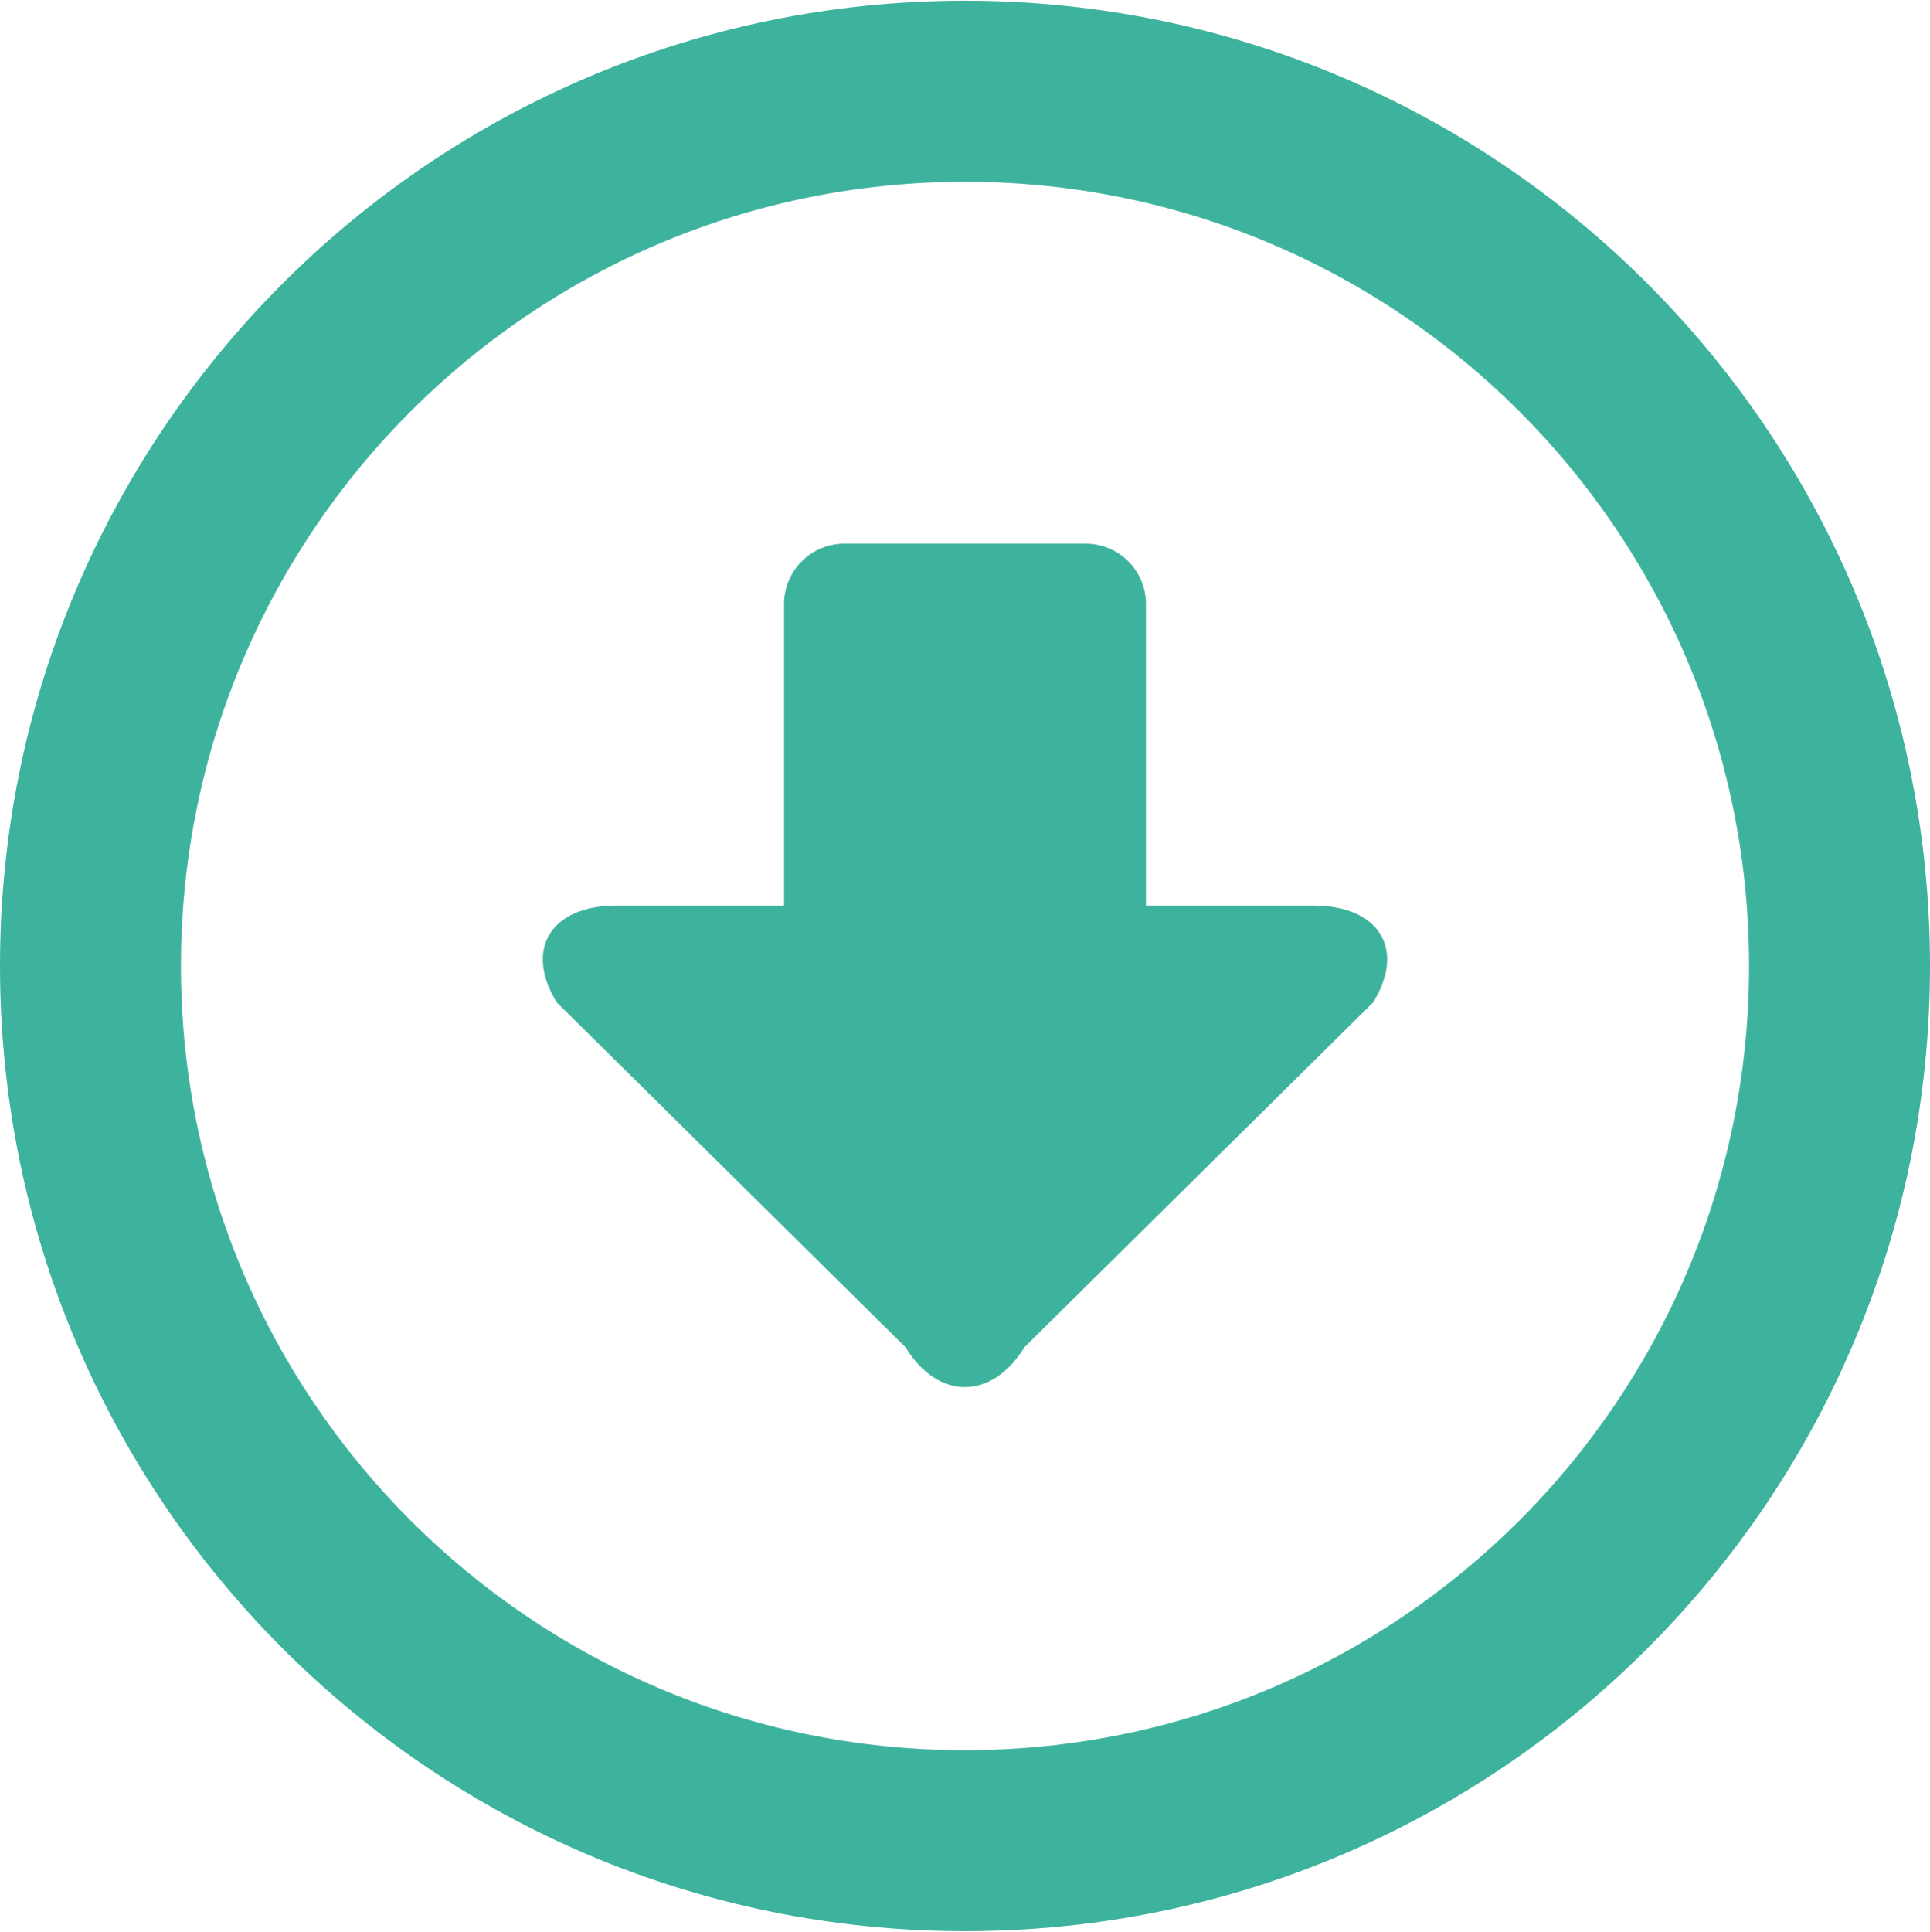
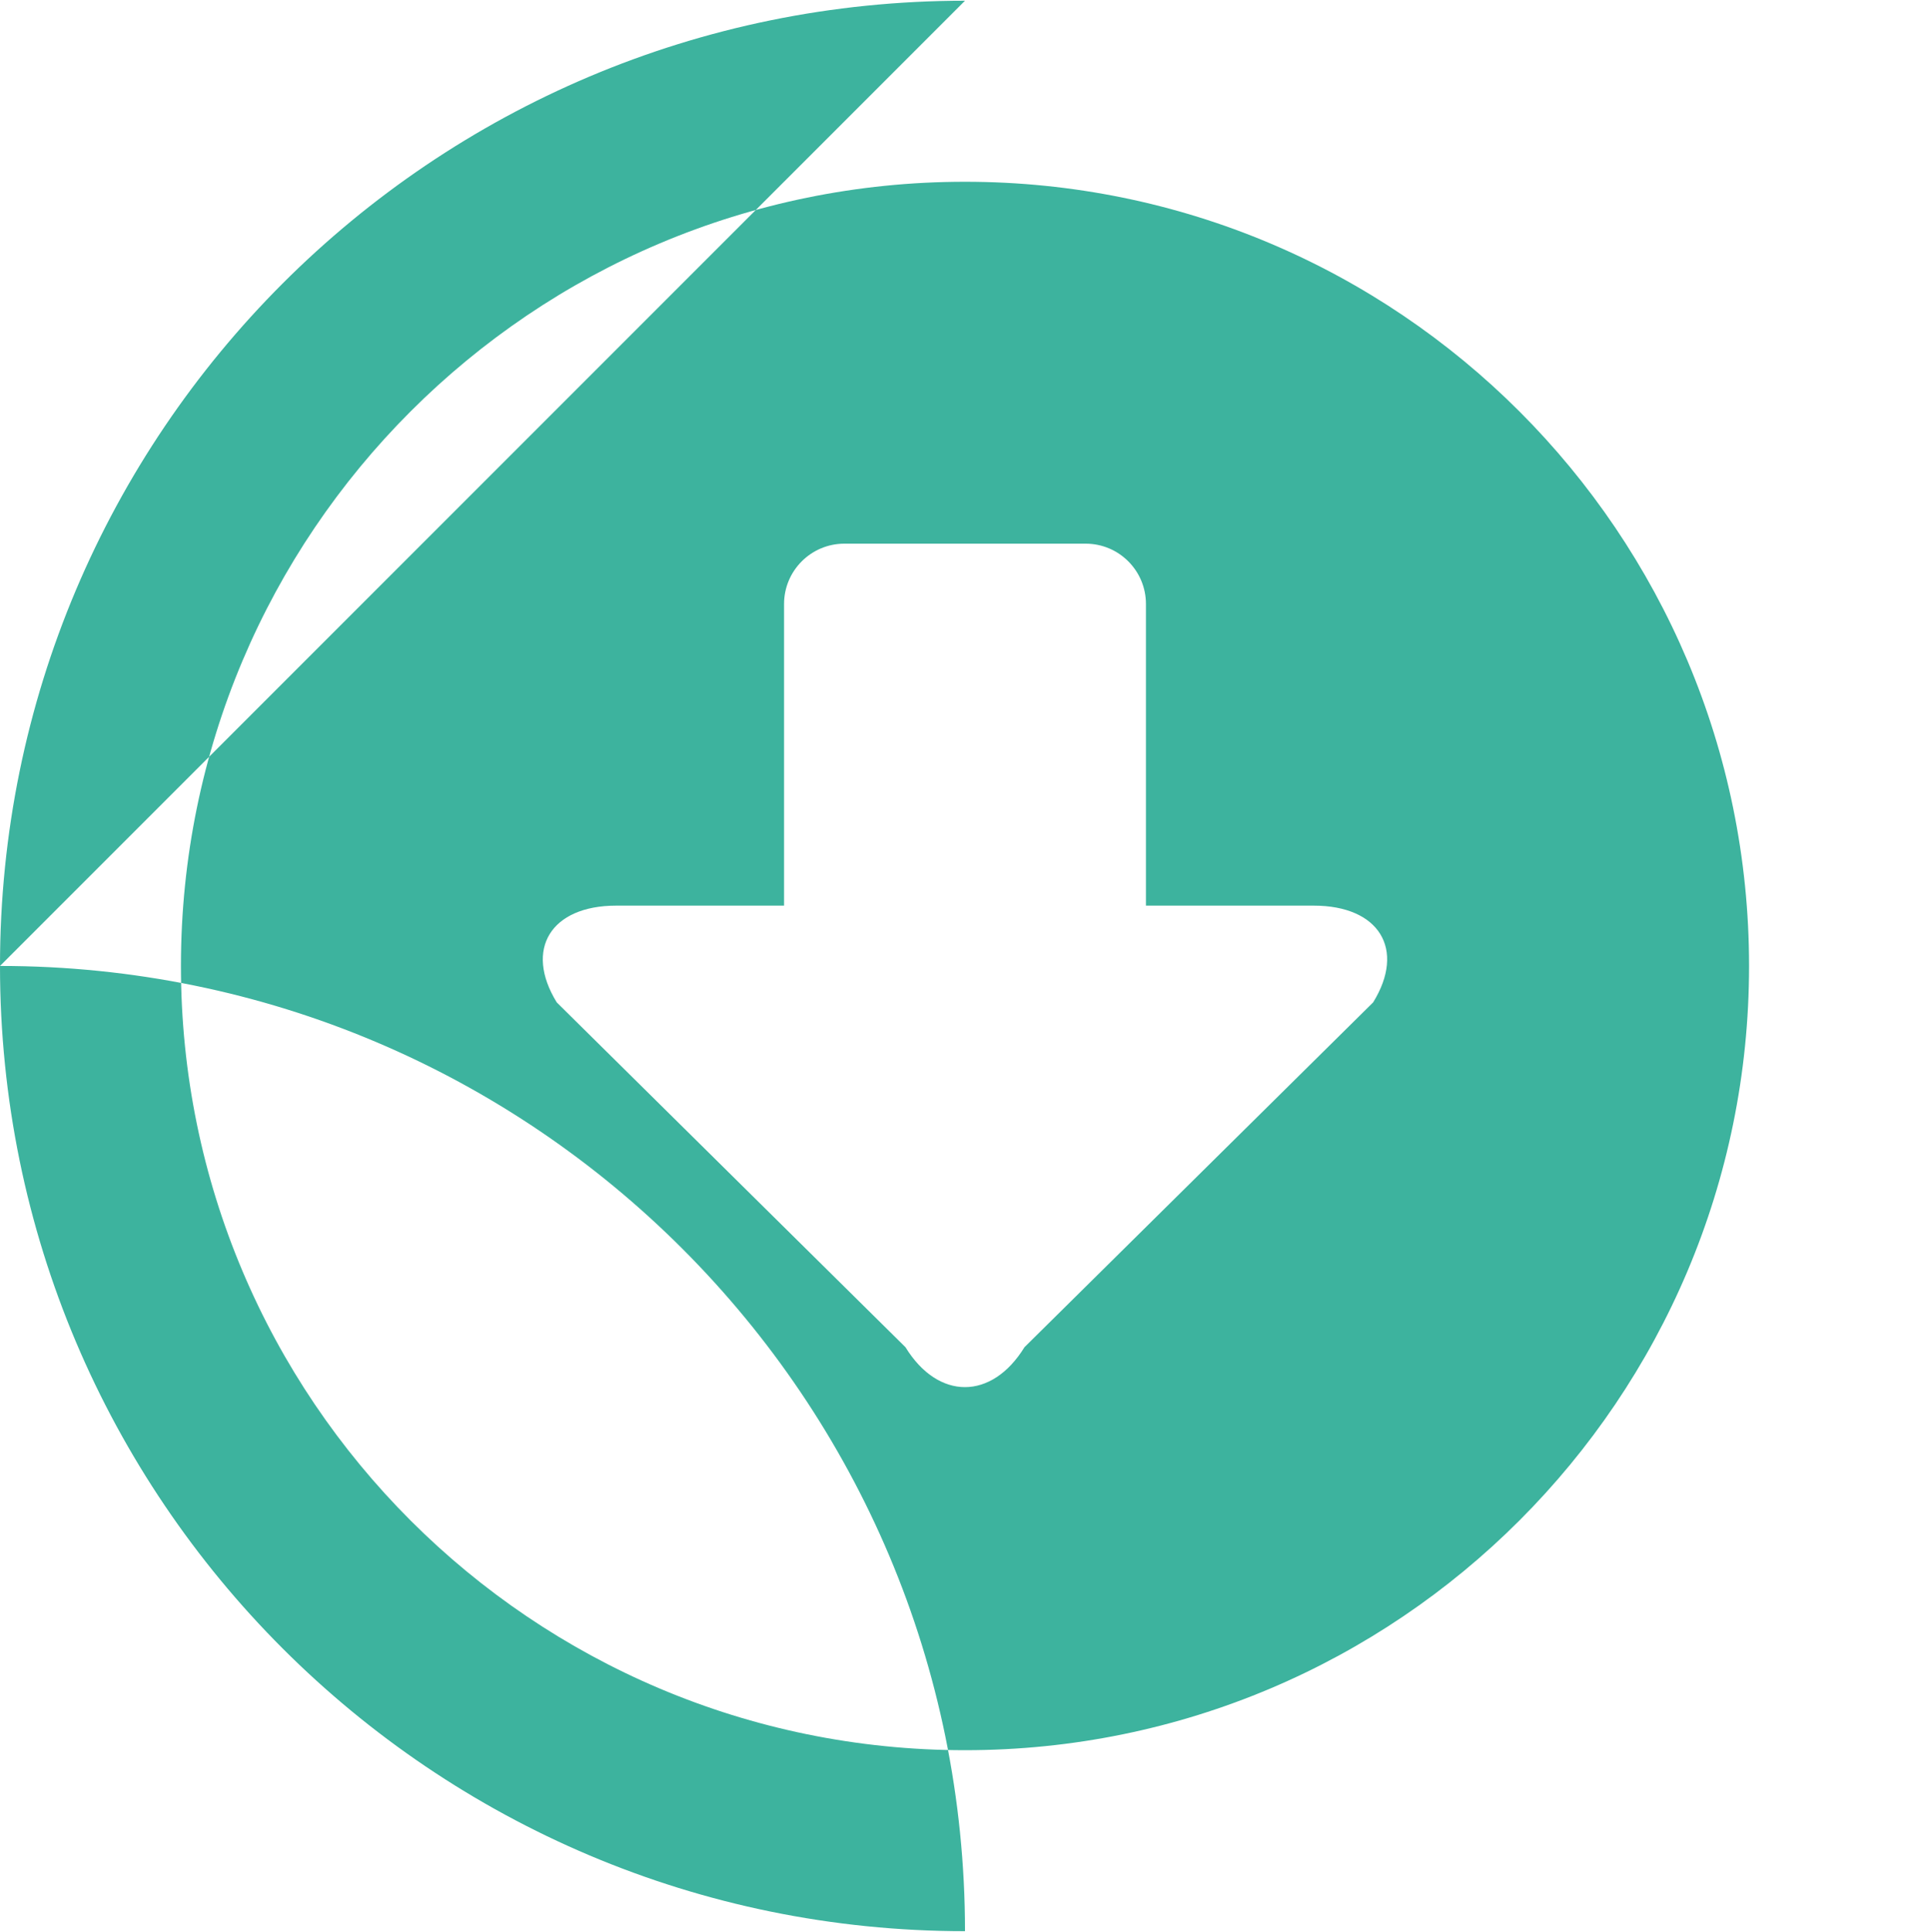
<svg xmlns="http://www.w3.org/2000/svg" width="32" height="32.027">
-   <path fill="#3DB39E" d="M16 .012c-8.836 0-16 7.164-16 16 0 8.837 7.164 16 16 16s16-7.163 16-16c0-8.835-7.164-16-16-16zm0 29c-7.18 0-13-5.82-13-13s5.82-12.999 13-12.999 13 5.819 13 12.999-5.82 13-13 13zm5.781-14h-2.781v-5c0-.552-.447-1-1-1h-4c-.552 0-1 .448-1 1v5h-2.782c-1.085 0-1.529.723-.987 1.604l5.782 5.716c.542.882 1.43.882 1.973 0l5.781-5.716c.544-.881.1-1.604-.986-1.604z" />
+   <path fill="#3DB39E" d="M16 .012c-8.836 0-16 7.164-16 16 0 8.837 7.164 16 16 16c0-8.835-7.164-16-16-16zm0 29c-7.18 0-13-5.82-13-13s5.82-12.999 13-12.999 13 5.819 13 12.999-5.82 13-13 13zm5.781-14h-2.781v-5c0-.552-.447-1-1-1h-4c-.552 0-1 .448-1 1v5h-2.782c-1.085 0-1.529.723-.987 1.604l5.782 5.716c.542.882 1.43.882 1.973 0l5.781-5.716c.544-.881.1-1.604-.986-1.604z" />
</svg>